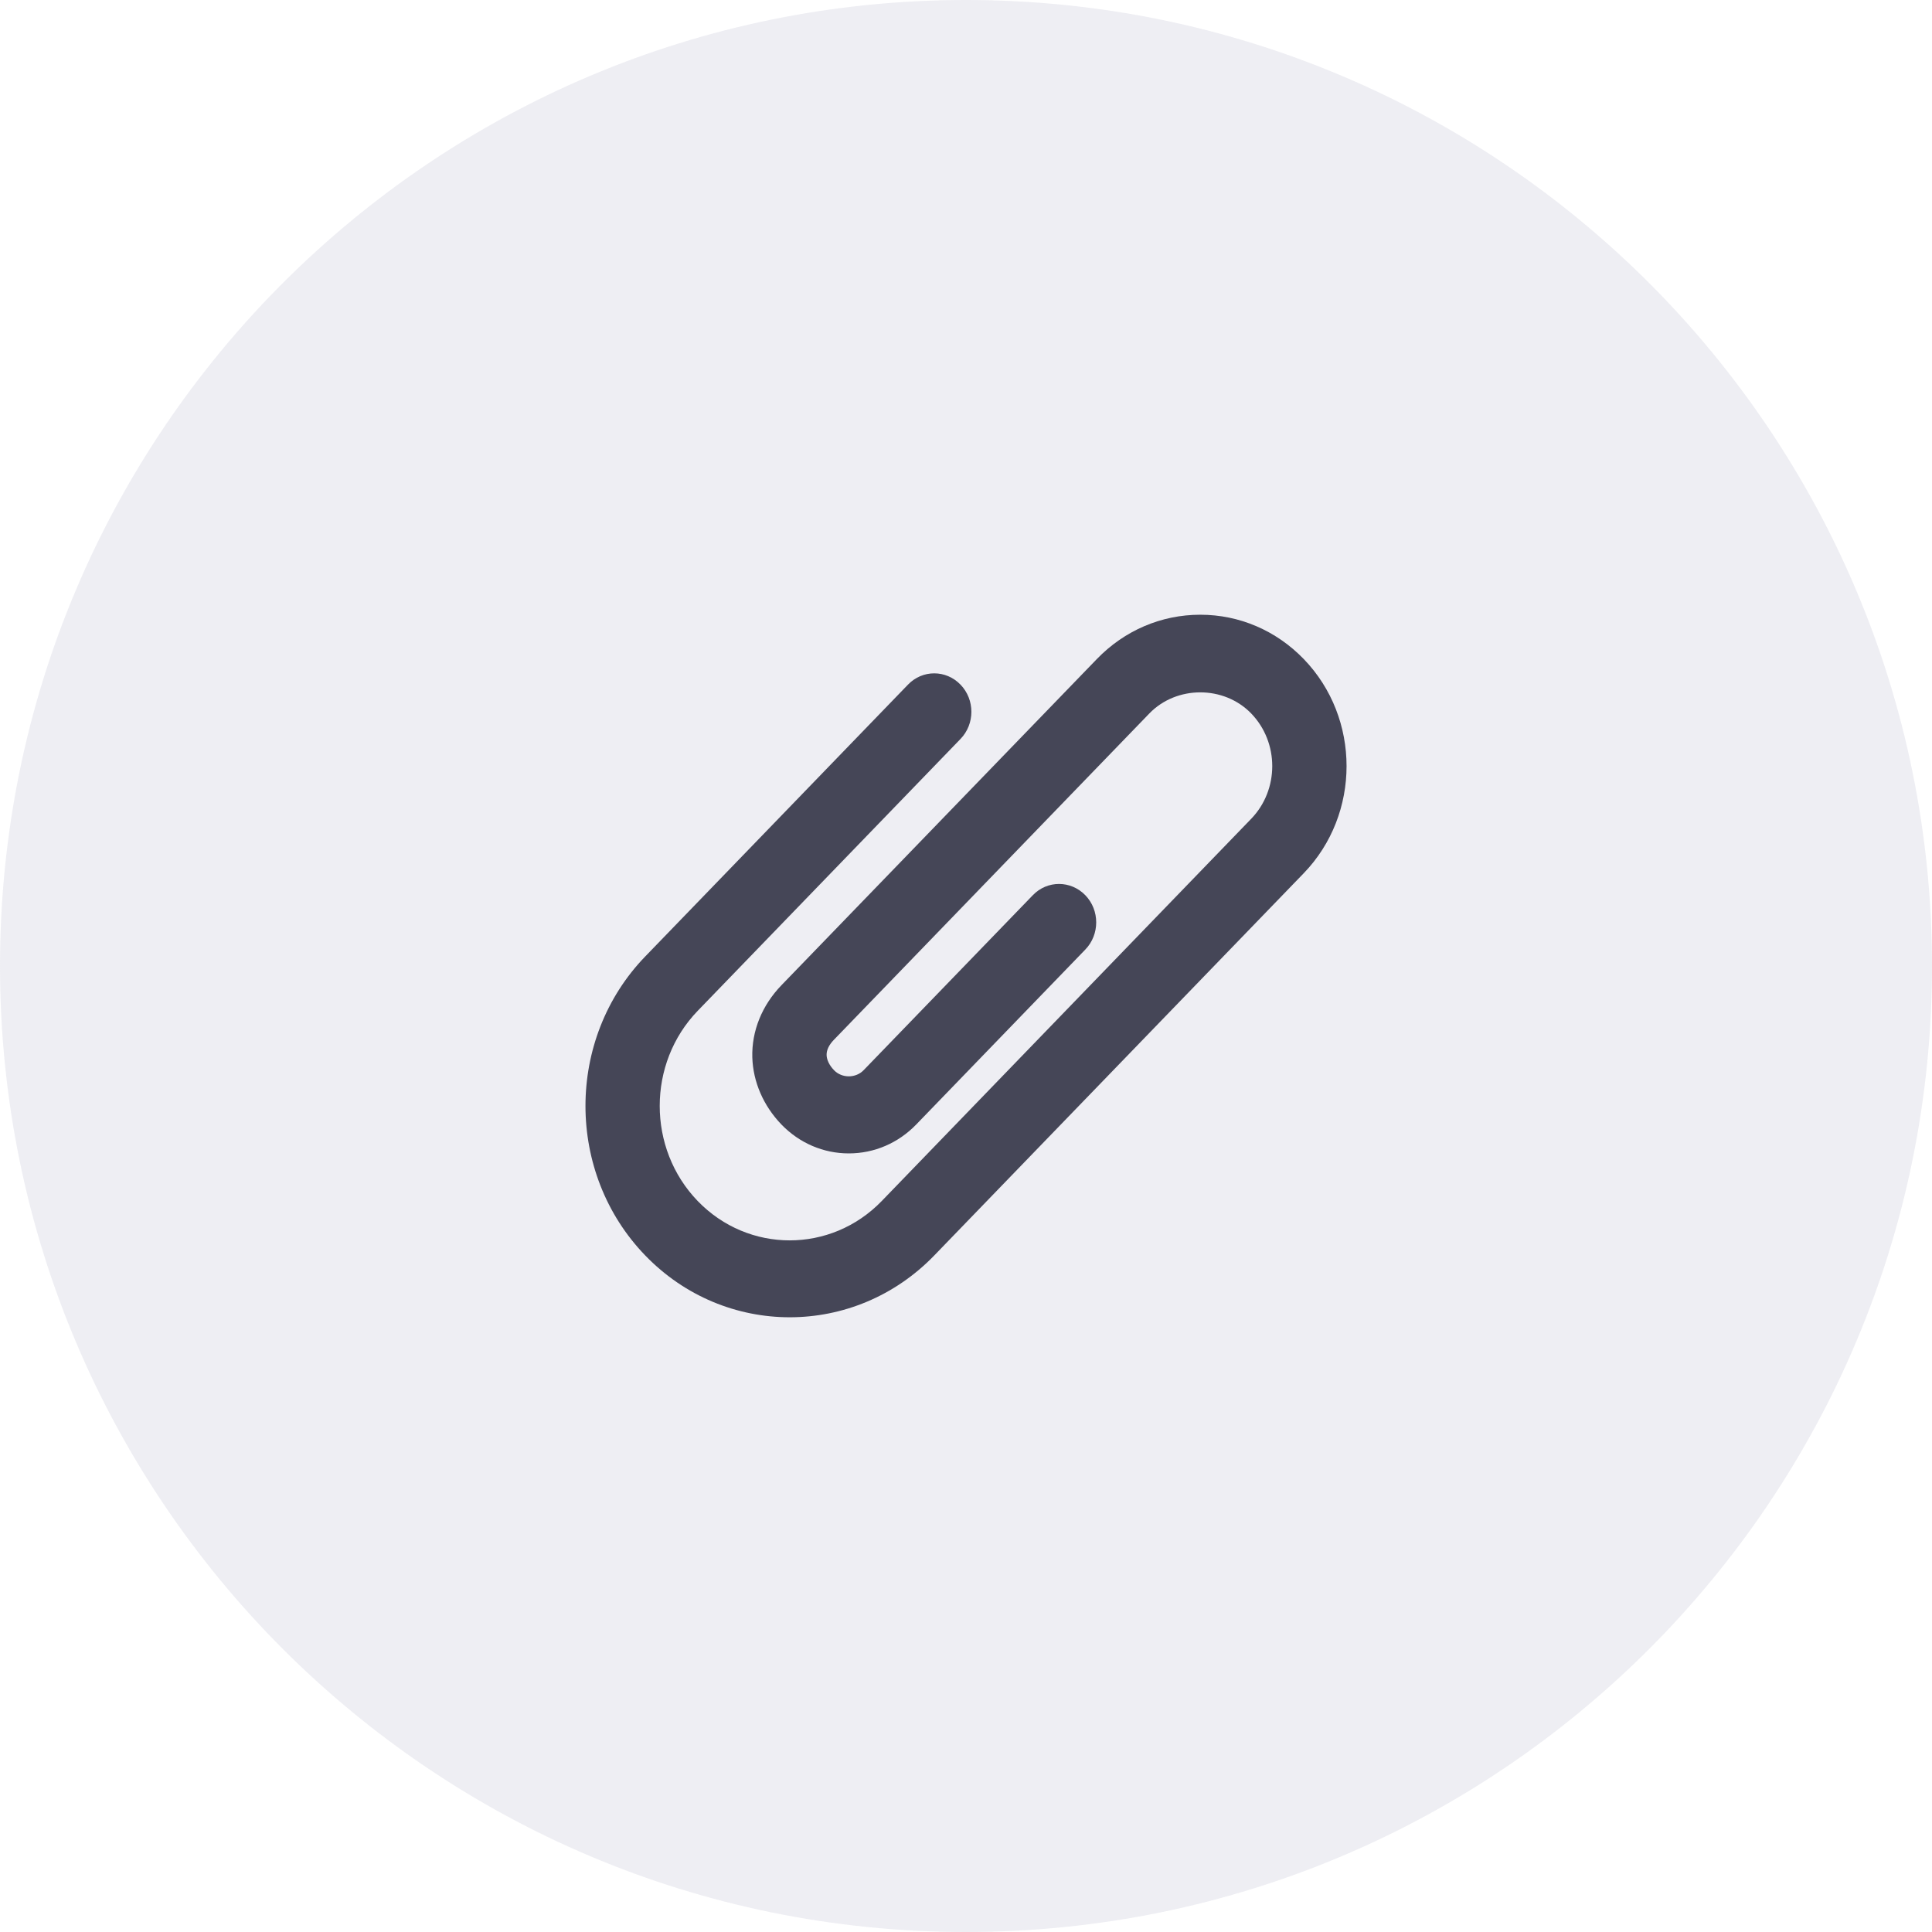
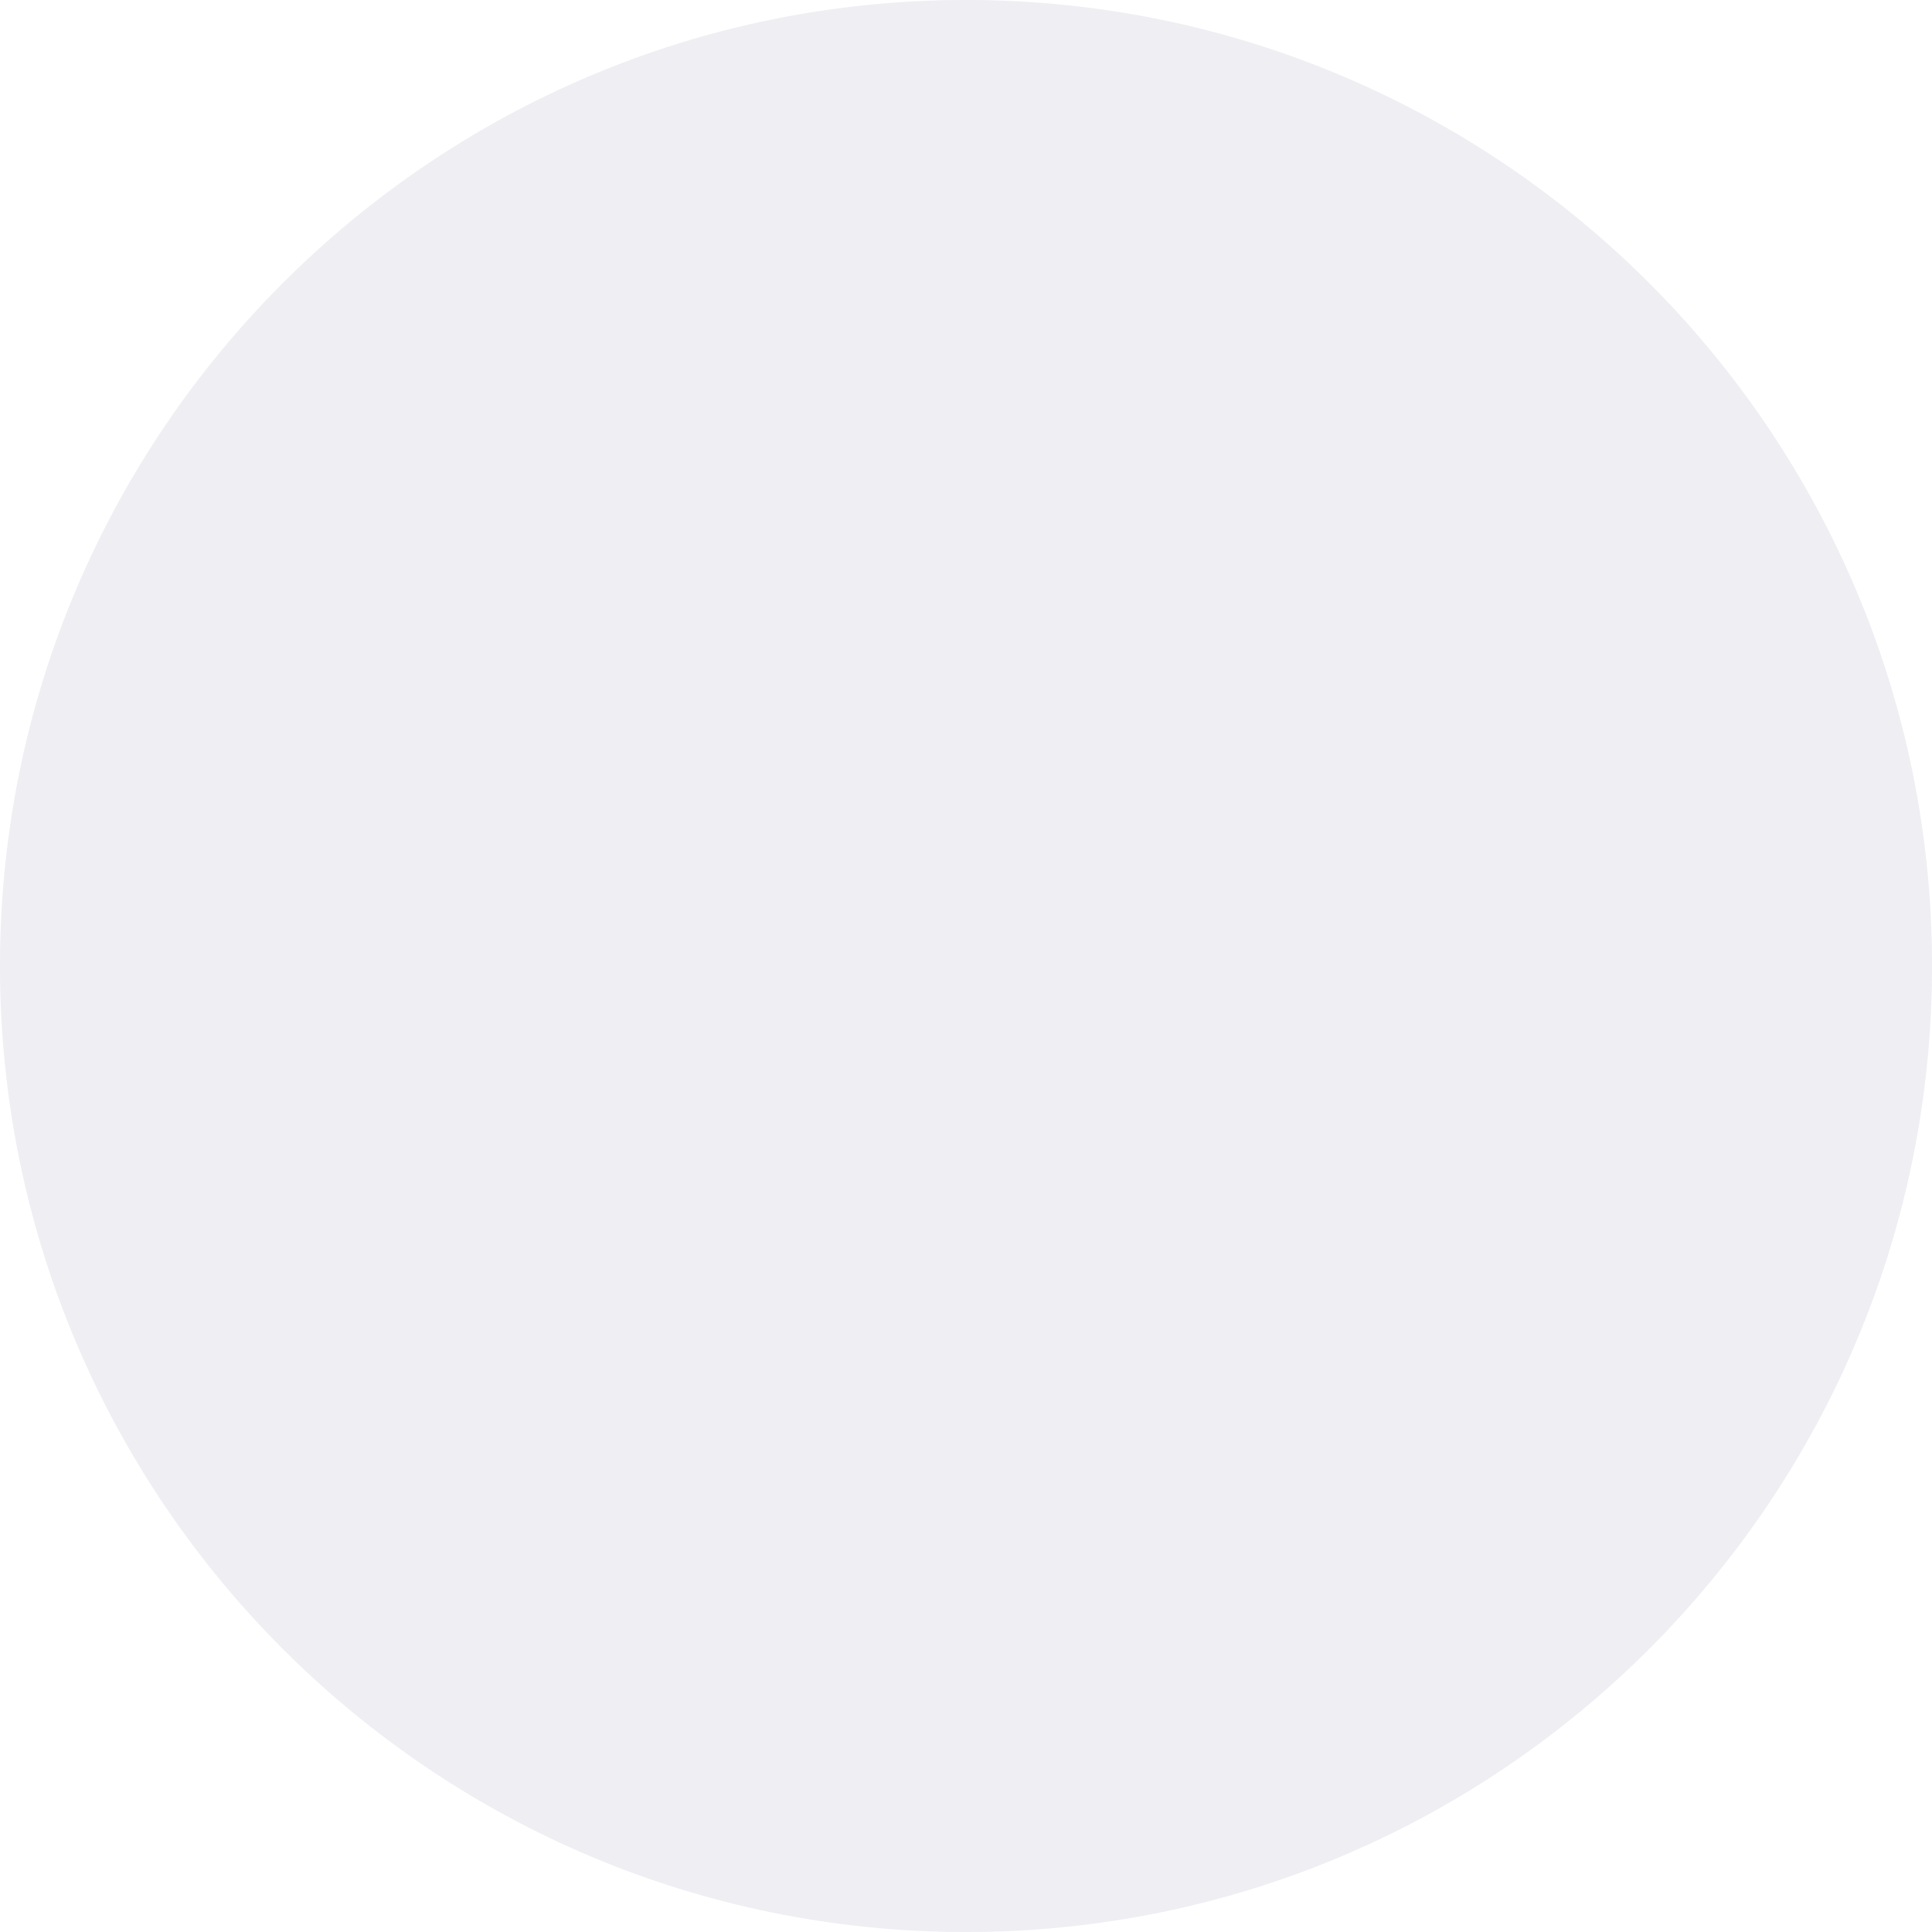
<svg xmlns="http://www.w3.org/2000/svg" width="33" height="33" viewBox="0 0 33 33" fill="none">
  <path opacity="0.3" d="M16.5 33C25.613 33 33 25.613 33 16.5C33 7.387 25.613 0 16.5 0C7.387 0 0 7.387 0 16.5C0 25.613 7.387 33 16.5 33Z" fill="#C5C7D7" />
-   <path d="M22.269 11.257C21.797 10.769 21.169 10.5 20.502 10.5C19.834 10.5 19.207 10.769 18.735 11.257L13.348 16.828C13.014 17.174 12.838 17.611 12.85 18.06C12.863 18.481 13.04 18.888 13.348 19.208C13.655 19.525 14.064 19.701 14.498 19.701C14.933 19.701 15.342 19.525 15.649 19.208L18.538 16.219C18.786 15.962 18.786 15.547 18.538 15.291C18.29 15.035 17.888 15.034 17.641 15.291L14.751 18.28C14.616 18.419 14.381 18.42 14.246 18.28C14.167 18.198 14.122 18.106 14.119 18.022C14.117 17.936 14.159 17.847 14.246 17.758L19.632 12.186C20.097 11.706 20.906 11.706 21.371 12.186C21.851 12.682 21.851 13.49 21.371 13.986L15.06 20.515C14.194 21.41 12.784 21.411 11.918 20.515C11.052 19.619 11.052 18.161 11.918 17.265L16.406 12.622C16.654 12.366 16.654 11.95 16.406 11.694C16.158 11.437 15.756 11.437 15.509 11.694L11.021 16.337C9.66 17.745 9.66 20.036 11.021 21.444C11.701 22.148 12.595 22.5 13.489 22.5C14.384 22.5 15.277 22.148 15.958 21.444L22.269 14.915C23.244 13.905 23.244 12.266 22.269 11.257Z" fill="#454657" />
</svg>